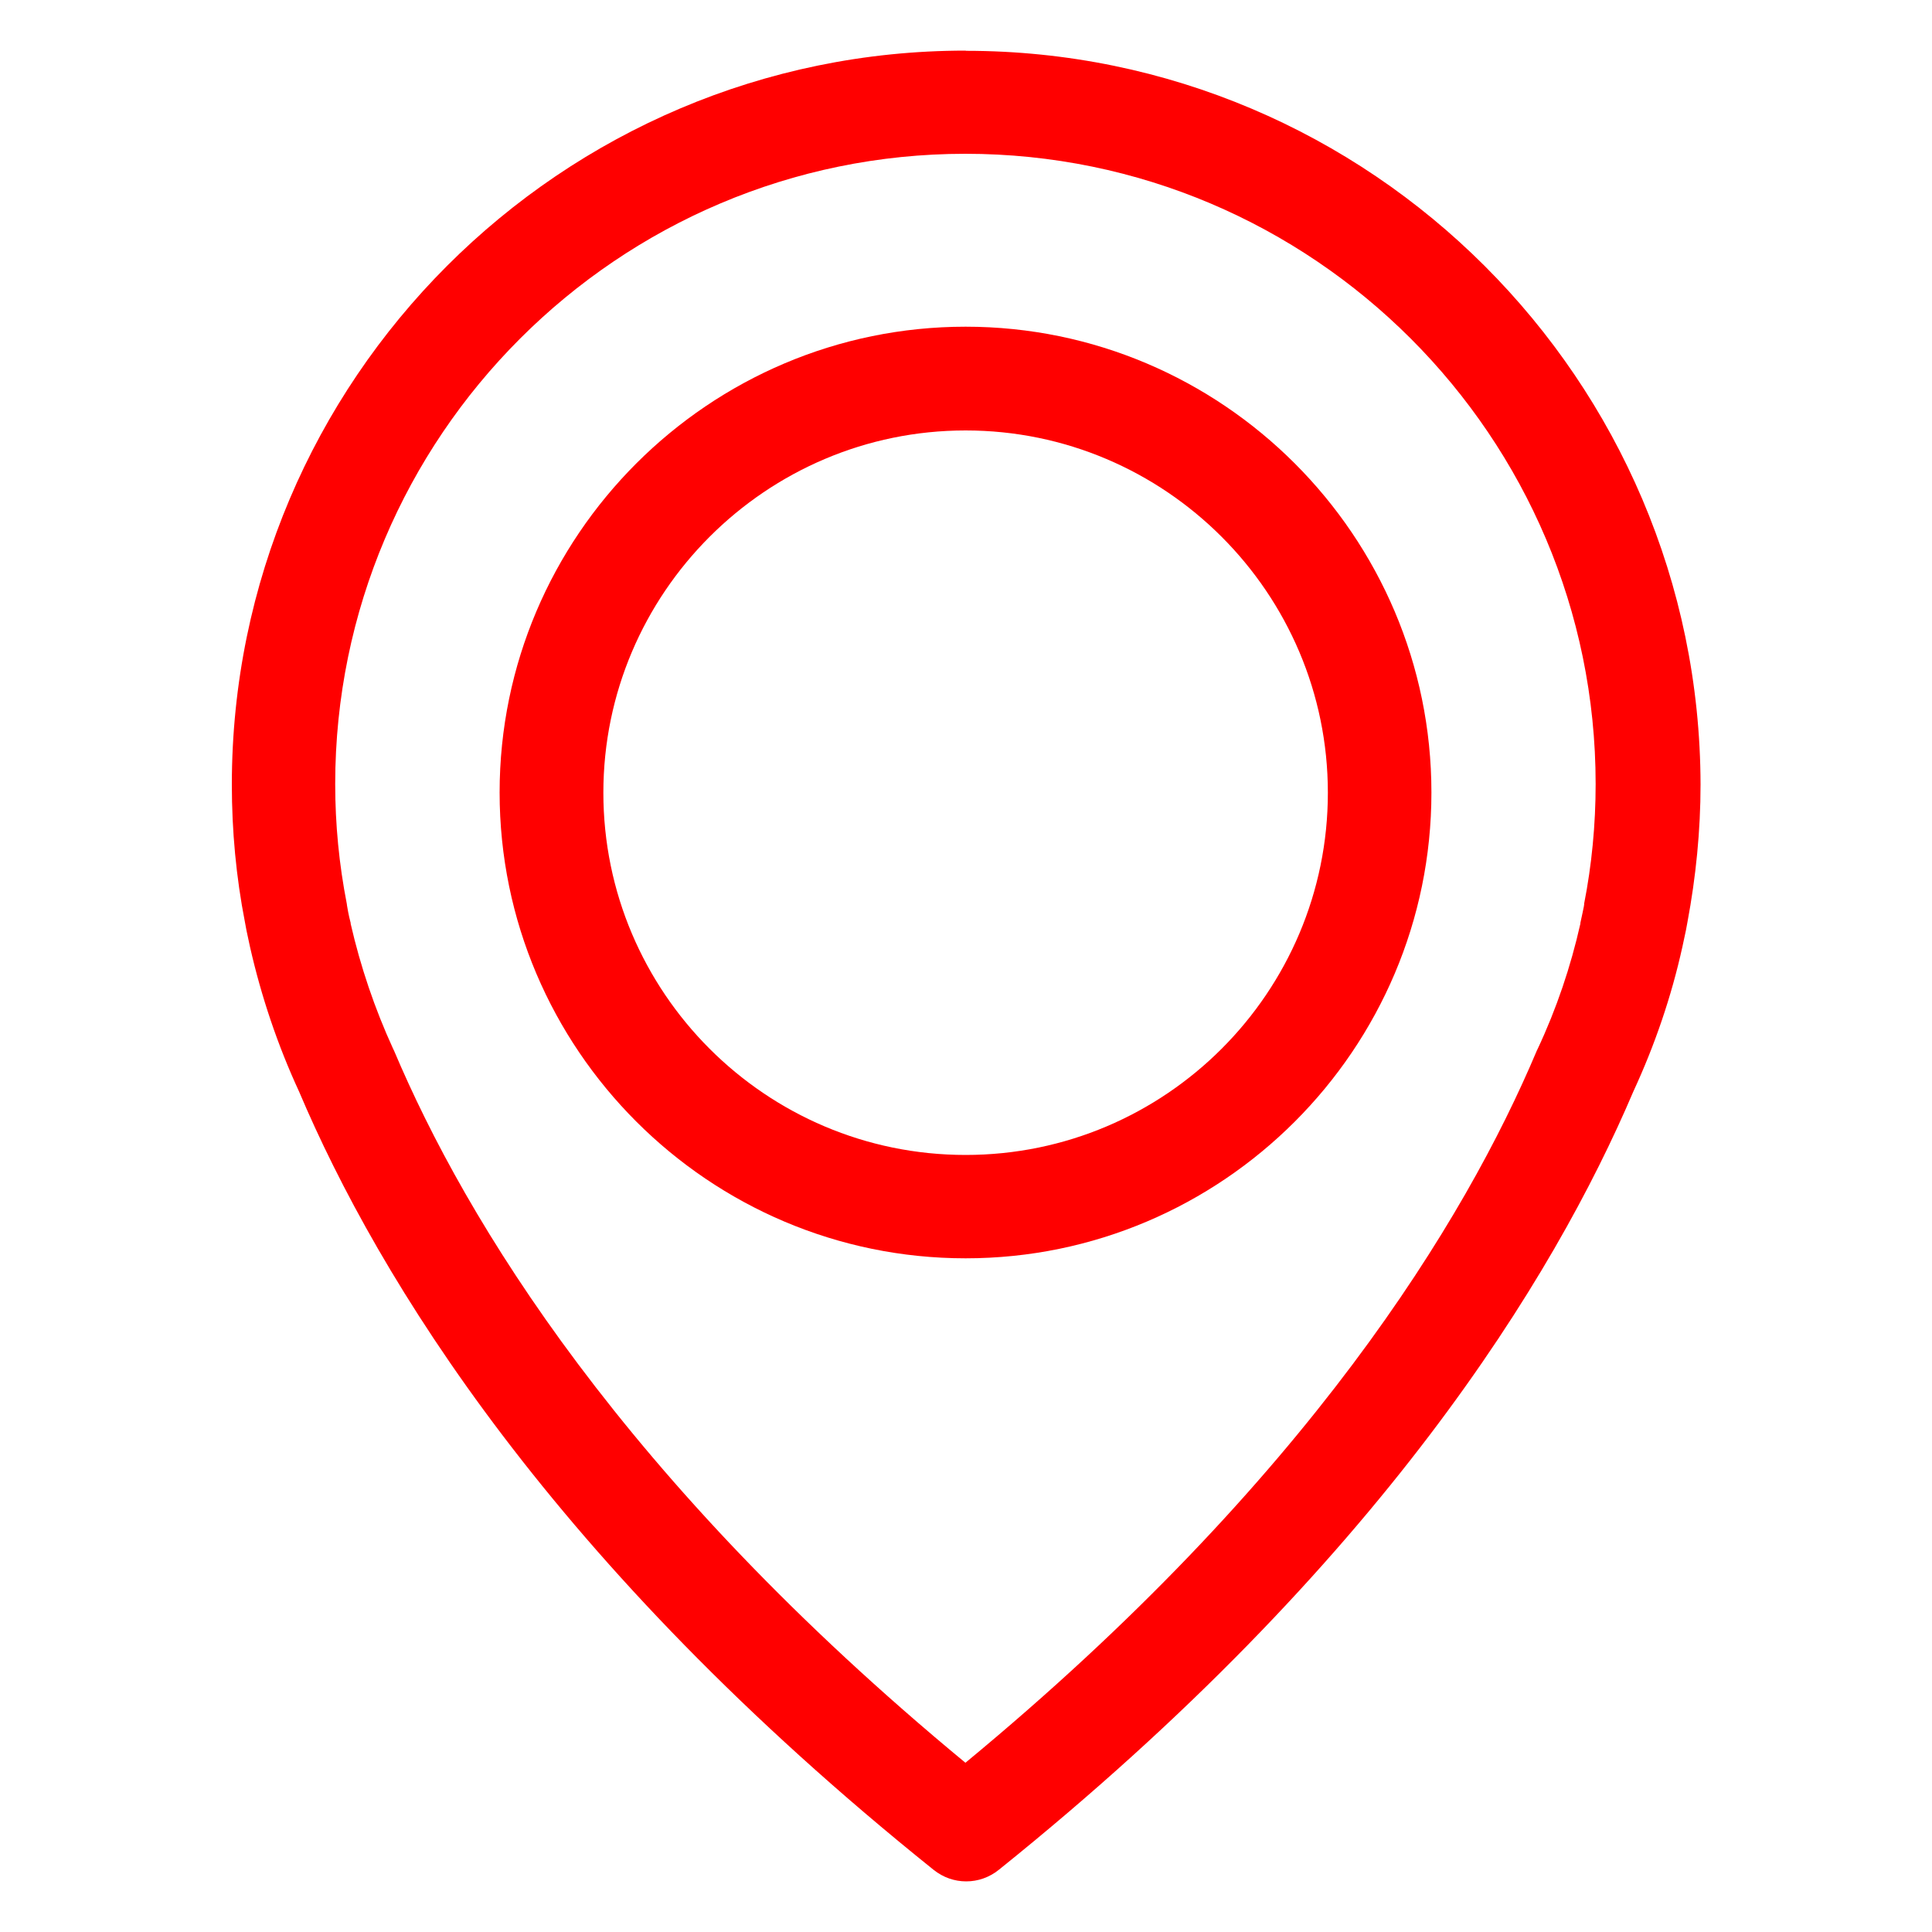
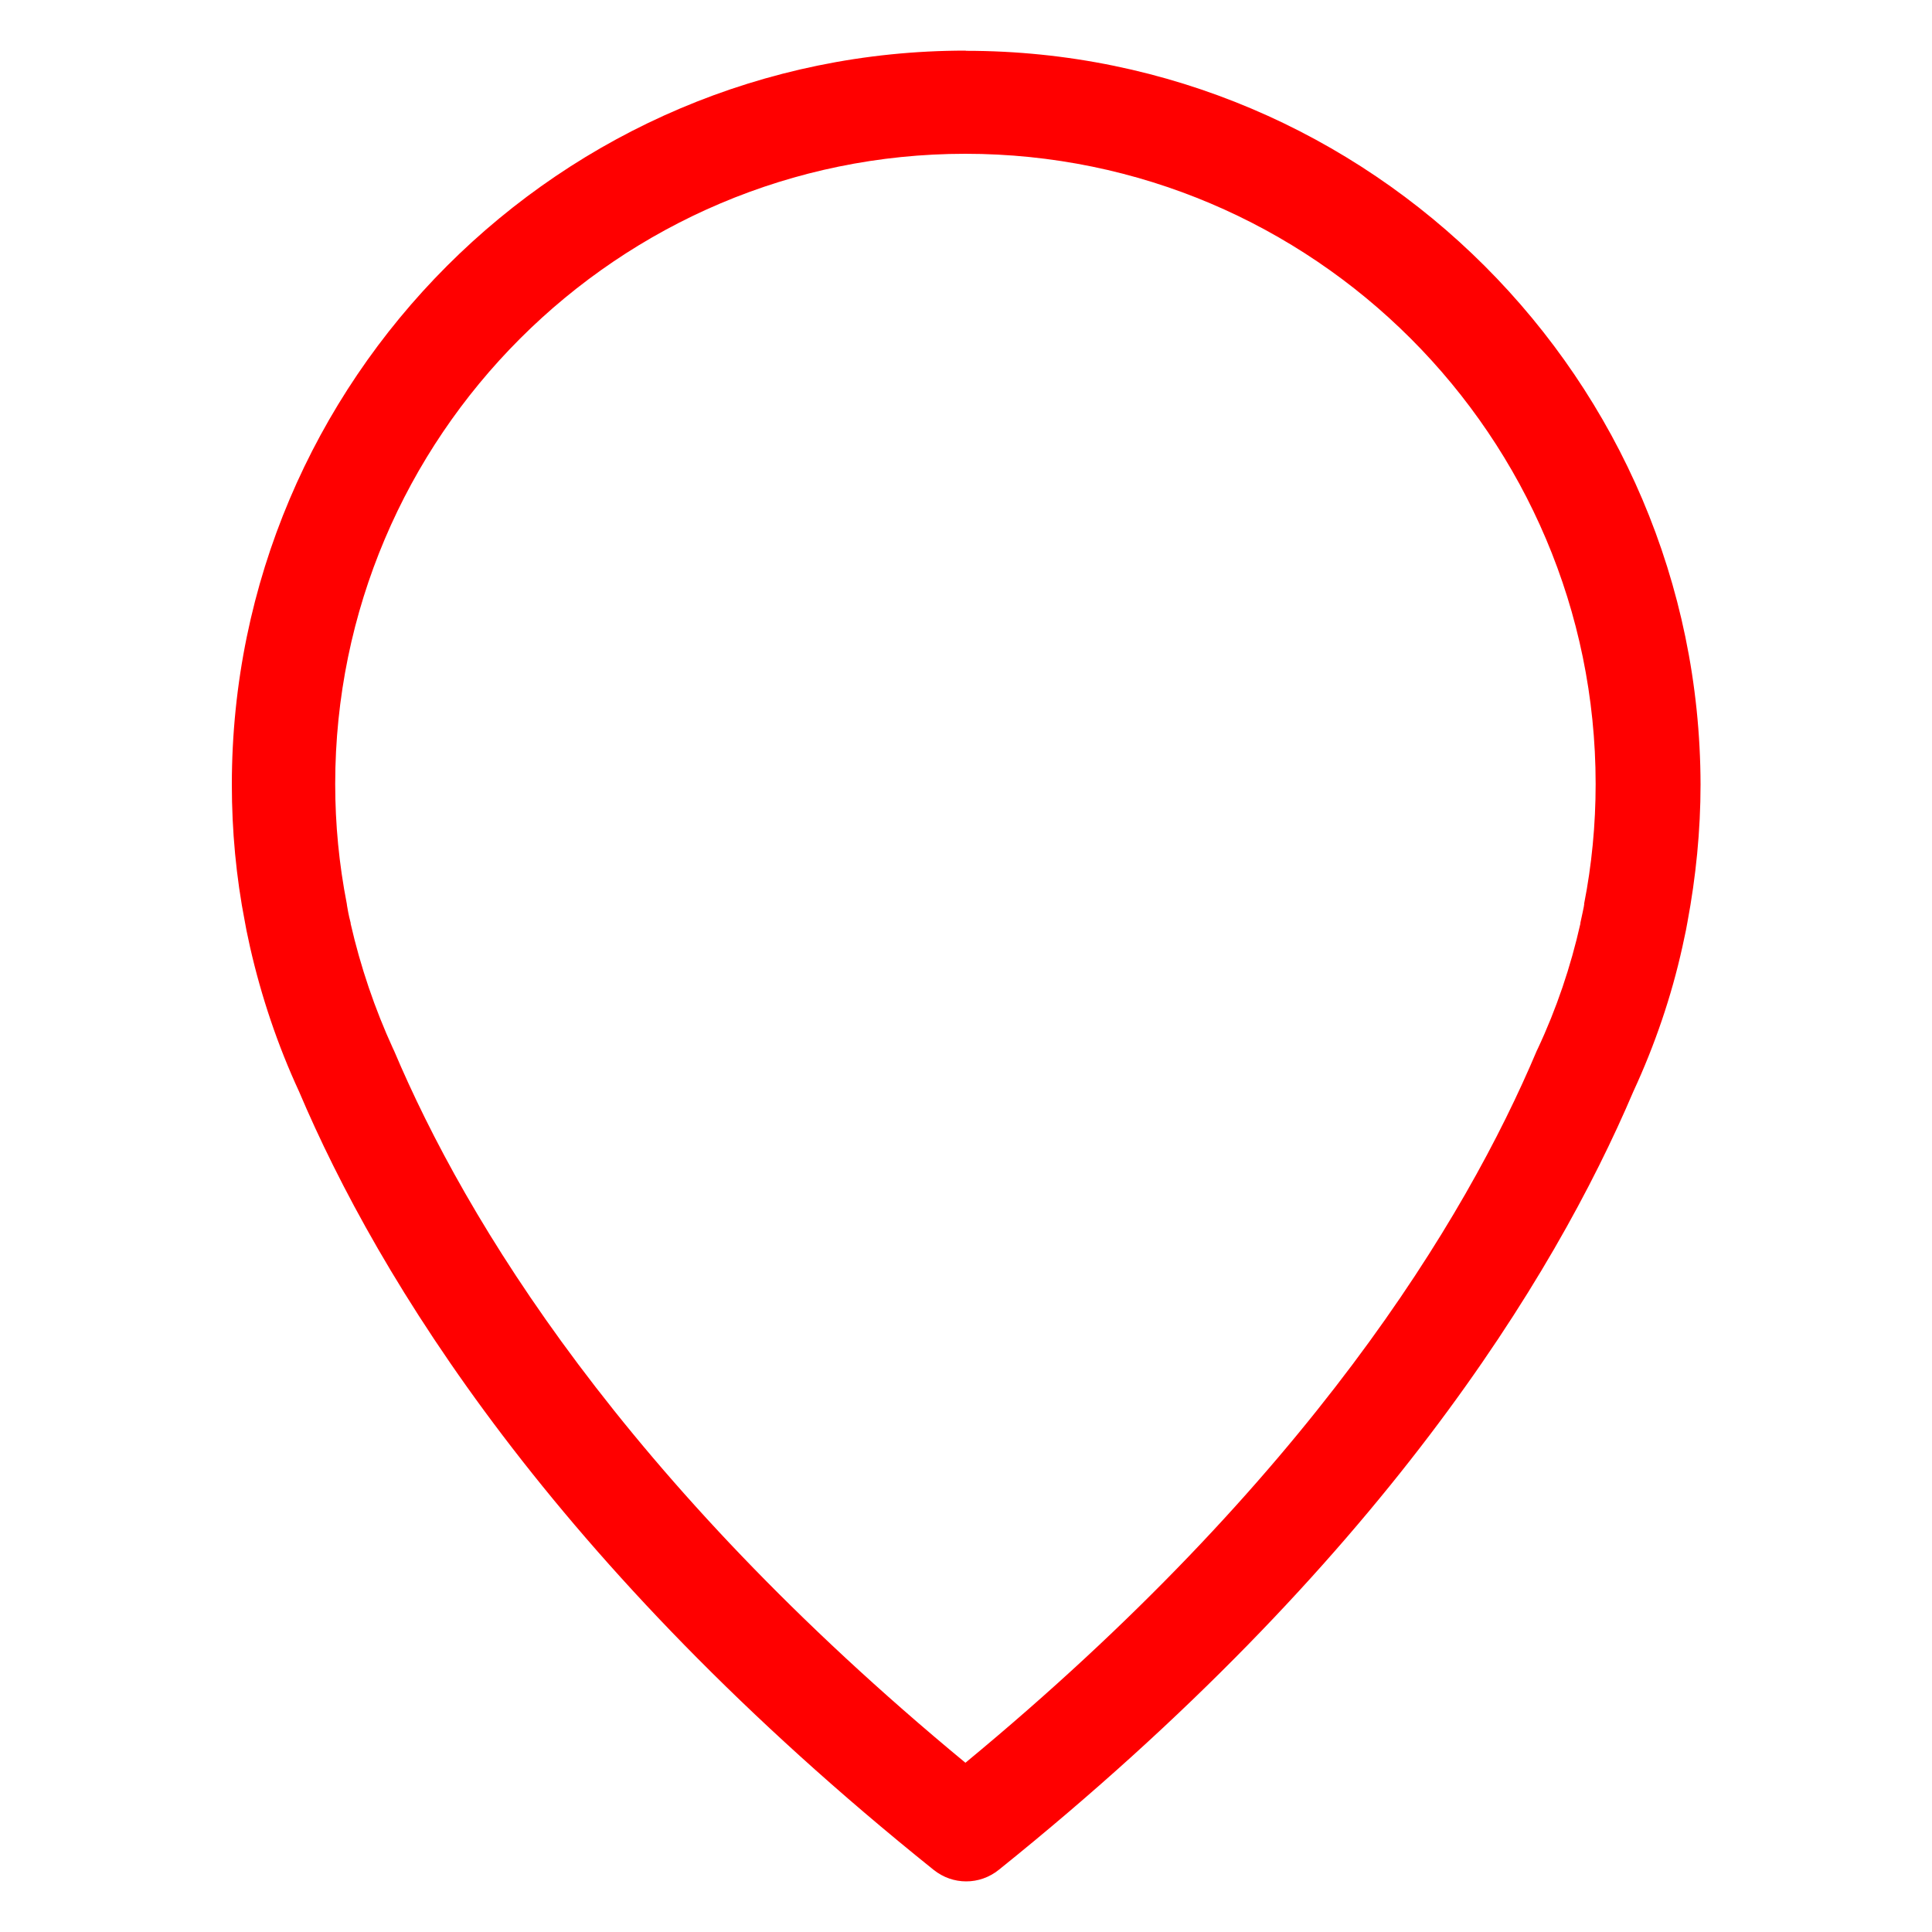
<svg xmlns="http://www.w3.org/2000/svg" id="Layer_1" data-name="Layer 1" viewBox="0 0 100 100">
  <defs>
    <style>.cls-1{fill:#FF0000}</style>
  </defs>
  <path class="cls-1" d="M49.98 2.62C29.04 2.62 12 19.67 12 40.61c0 2.38.22 4.78.68 7.13.02.14.1.55.26 1.27.58 2.56 1.43 5.09 2.54 7.49 4.09 9.64 13.09 24.43 32.84 40.28.5.4 1.09.6 1.69.6s1.19-.2 1.69-.6C71.42 80.93 80.44 66.13 84.54 56.5c1.11-2.4 1.97-4.91 2.54-7.49.16-.72.24-1.13.26-1.27.44-2.35.68-4.75.68-7.13C87.98 19.67 70.94 2.63 50 2.63ZM82 46.8s-.02.08-.02.12c-.02.1-.08.4-.18.85v.04c-.5 2.22-1.23 4.39-2.21 6.48-.02.02-.02.06-.04.08-3.71 8.8-11.86 22.23-29.58 36.87C32.25 76.6 24.11 63.17 20.39 54.37c-.02-.02-.02-.06-.04-.08-.95-2.07-1.69-4.25-2.2-6.48v-.04c-.12-.45-.16-.75-.18-.85 0-.04-.02-.08-.02-.14-.4-2.05-.6-4.11-.6-6.2 0-17.98 14.64-32.62 32.62-32.62S82.59 22.6 82.59 40.58c0 2.1-.2 4.19-.6 6.22Z" />
-   <path class="cls-1" d="M49.98 16.91c-13.29 0-24.12 10.83-24.12 24.11s10.83 24.11 24.12 24.11S74.09 54.3 74.09 41.02 63.26 16.91 49.98 16.91Zm0 42.87c-10.35 0-18.75-8.42-18.75-18.75s8.42-18.75 18.75-18.75 18.75 8.42 18.75 18.75-8.4 18.75-18.75 18.75Z" />
-   <path style="fill:none" d="M0 0h100v100H0z" />
</svg>